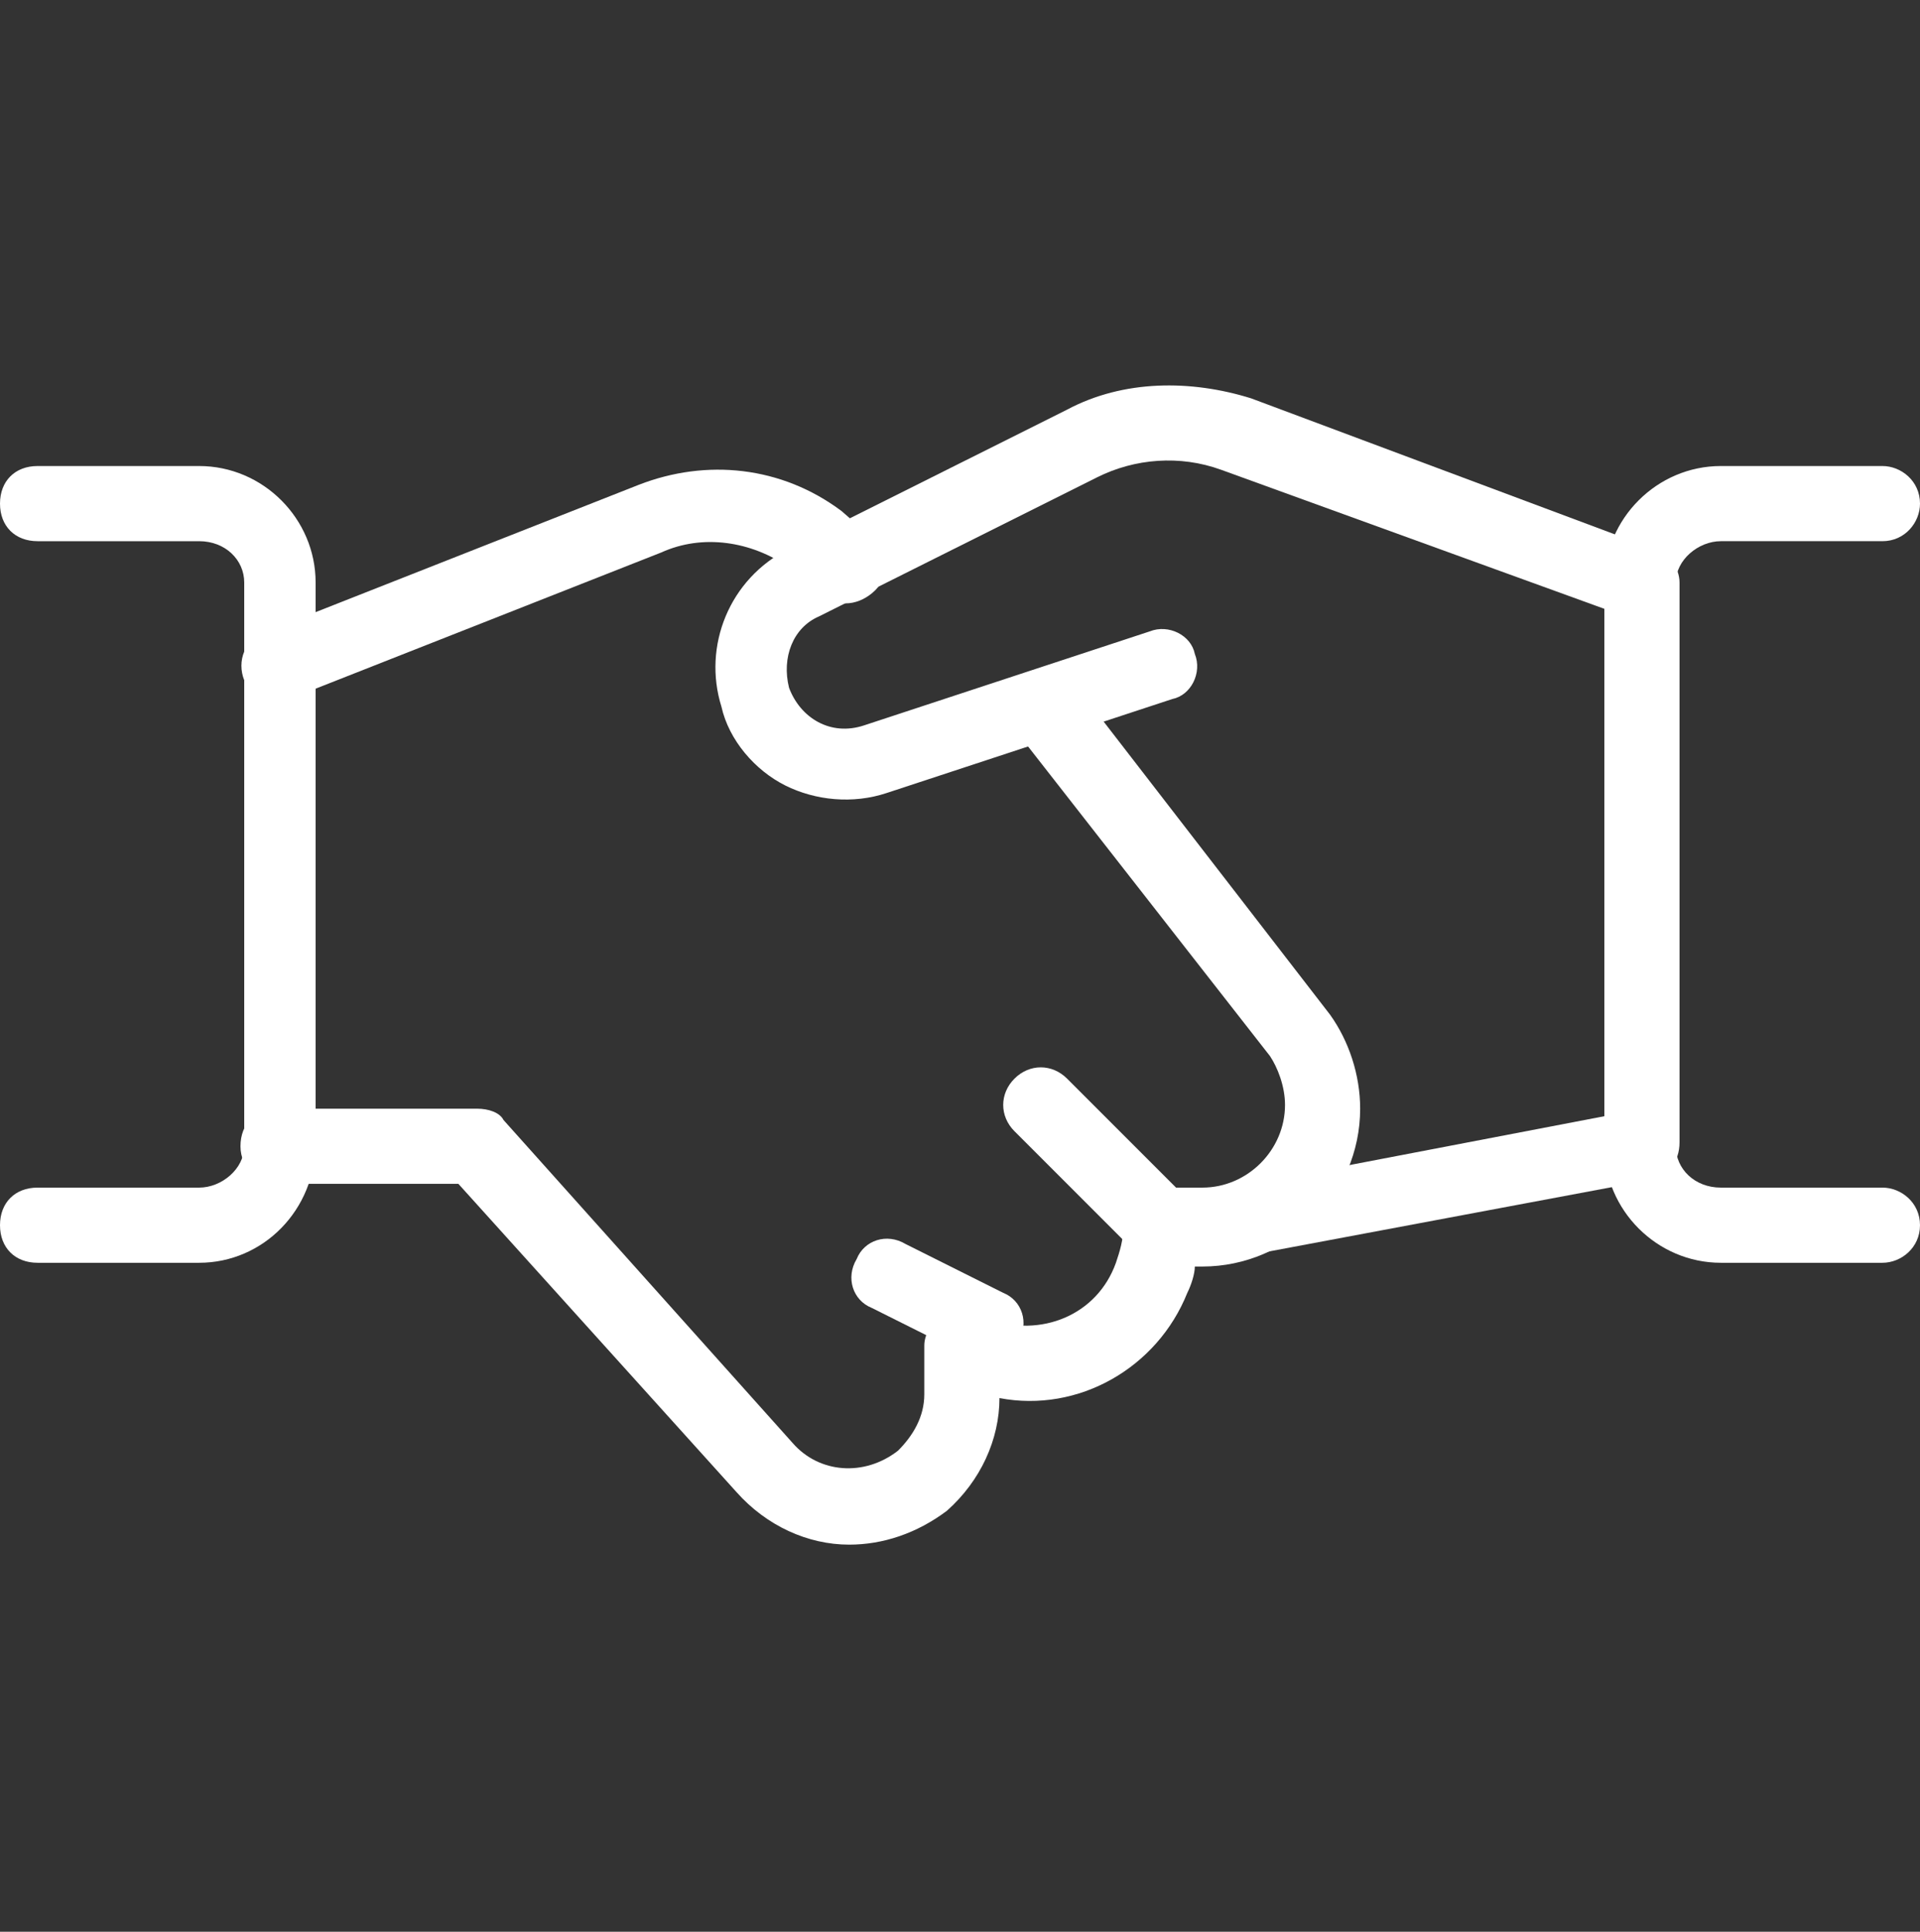
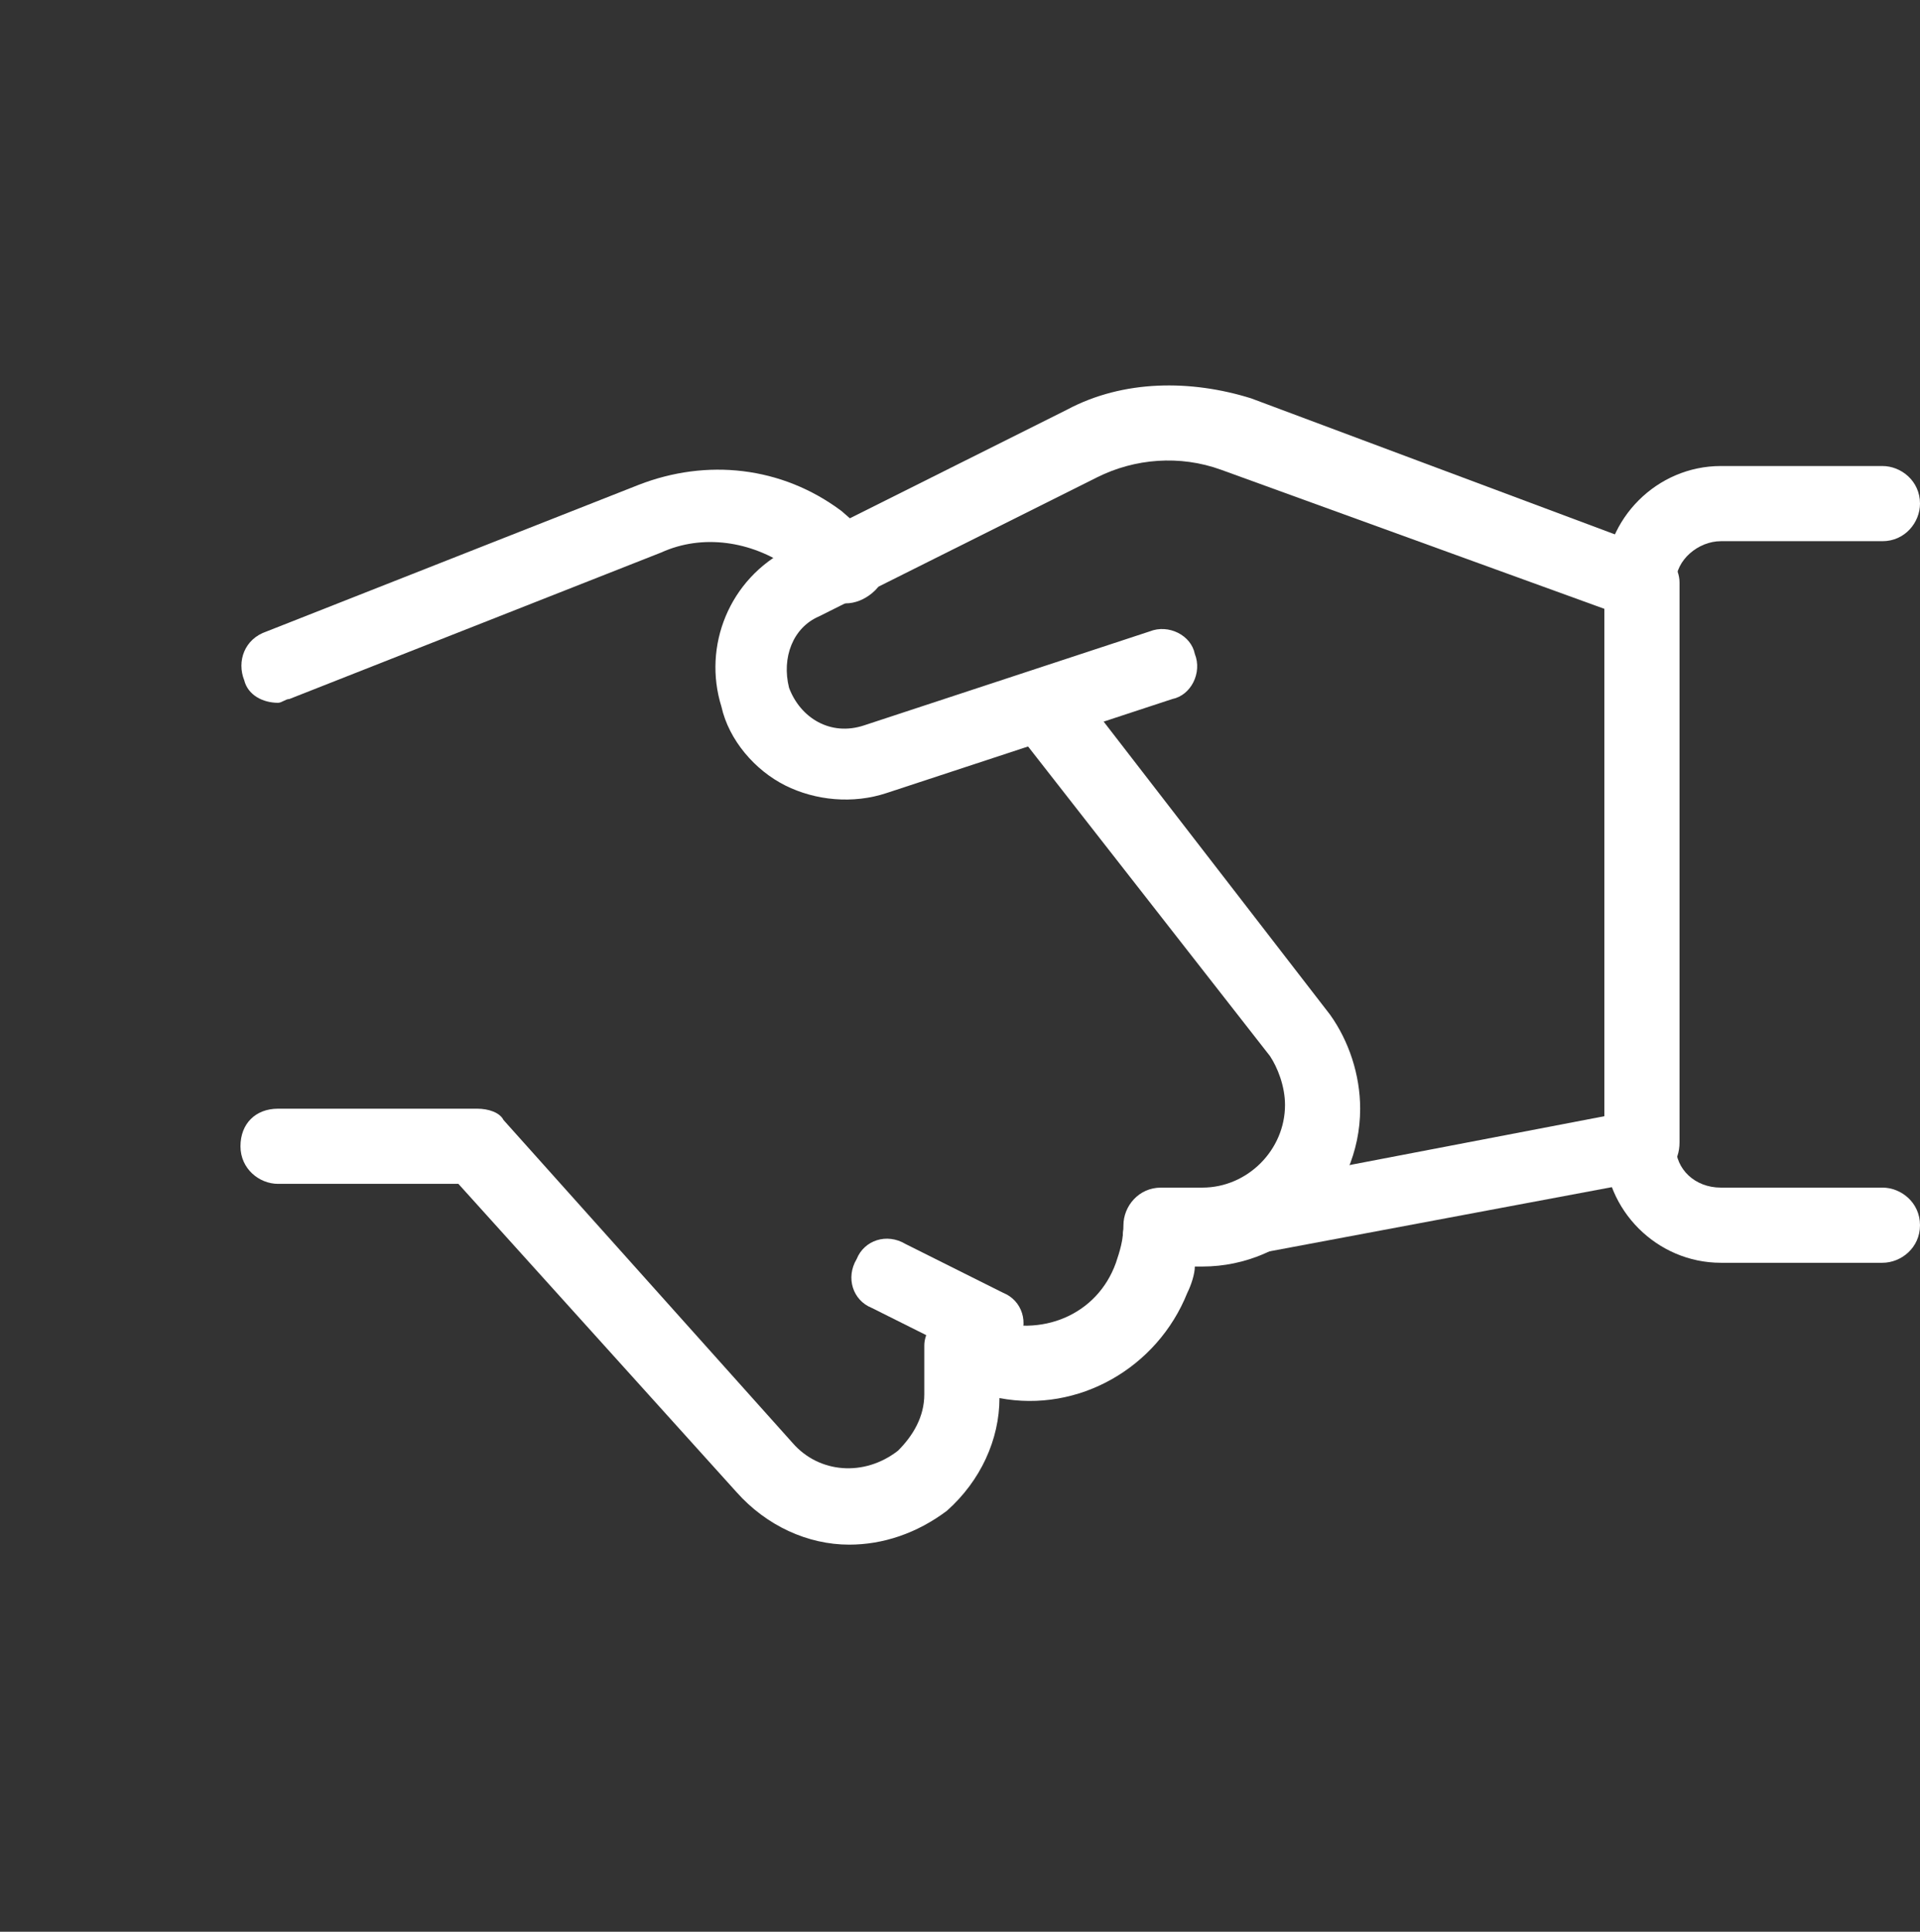
<svg xmlns="http://www.w3.org/2000/svg" version="1.1" id="Ebene_1" x="0px" y="0px" viewBox="0 0 51.1 51.4" style="enable-background:new 0 0 51.1 51.4;" xml:space="preserve">
  <rect x="0" y="0" width="51.1" height="51.4" fill="#333333" stroke="none" />
  <style type="text/css">
	.st0{fill:#FFFFFF;}
</style>
  <g id="Gruppe_496" transform="translate(0 0)">
    <path class="st0" d="M30.9,33.9c-0.5,0-0.9-0.3-1-0.8c-0.1-0.5,0.2-1,0.8-1.1l12-2.3V16.2l-10.2-3.7c-1.1-0.4-2.3-0.3-3.3,0.2   l-7.4,3.7c-0.7,0.3-1,1.1-0.8,1.9c0.3,0.8,1.1,1.3,2,1l7.6-2.5c0.5-0.2,1.1,0.1,1.2,0.6c0.2,0.5-0.1,1.1-0.6,1.2l-7.6,2.5   c-0.9,0.3-1.9,0.2-2.7-0.2c-0.8-0.4-1.5-1.2-1.7-2.1c-0.5-1.6,0.2-3.4,1.8-4.2l7.4-3.7c1.5-0.8,3.3-0.8,4.9-0.3L44,14.6   c0.4,0.1,0.7,0.5,0.7,0.9v14.9c0,0.5-0.3,0.9-0.8,1l-12.8,2.4C31,33.9,30.9,33.9,30.9,33.9z" />
    <path class="st0" d="M22.6,41.1c-1.1,0-2.2-0.5-3-1.4l-7.4-8.2H7.4c-0.5,0-1-0.4-1-1s0.4-1,1-1h5.3c0.3,0,0.6,0.1,0.7,0.3l7.7,8.6   c0.7,0.8,1.9,0.9,2.8,0.2c0.4-0.4,0.7-0.9,0.7-1.5v-1.3c0-0.3,0.2-0.6,0.4-0.8c0.3-0.2,0.6-0.2,0.9-0.1l0.4,0.2   c1.4,0.5,2.9-0.1,3.4-1.5c0.1-0.3,0.2-0.6,0.2-1c0-0.5,0.4-1,1-1H32l0,0c1.2,0,2.2-1,2.2-2.2c0-0.5-0.2-1-0.4-1.3l-6.8-8.7   c-0.3-0.4-0.3-1,0.2-1.4c0.4-0.3,1-0.3,1.4,0.2l6.8,8.8c0.5,0.7,0.8,1.6,0.8,2.5c0,2.3-1.9,4.2-4.2,4.2l0,0h-0.2   c0,0.2-0.1,0.5-0.2,0.7c-0.8,2-2.9,3.2-5,2.8l0,0c0,1.1-0.5,2.2-1.4,3C24.4,40.8,23.5,41.1,22.6,41.1z" />
    <path class="st0" d="M7.4,18.7c-0.4,0-0.8-0.2-0.9-0.6c-0.2-0.5,0-1.1,0.6-1.3l9.9-3.9c1.8-0.7,3.8-0.5,5.4,0.7l0.8,0.7   c0.4,0.4,0.5,1,0.1,1.4c-0.4,0.4-1,0.5-1.4,0.1L21,15.1c-1-0.7-2.3-0.9-3.4-0.4l-9.9,3.9C7.6,18.6,7.5,18.7,7.4,18.7z" />
-     <path class="st0" d="M5.3,33.6H1c-0.6,0-1-0.4-1-1s0.4-1,1-1h4.3c0.6,0,1.2-0.5,1.2-1.1V15.5c0-0.6-0.5-1.1-1.2-1.1H1   c-0.6,0-1-0.4-1-1s0.4-1,1-1h4.3c1.7,0,3.1,1.4,3.1,3.1v14.9C8.4,32.2,7,33.6,5.3,33.6z" />
    <path class="st0" d="M50.1,33.6h-4.3c-1.7,0-3.1-1.4-3.1-3.1V15.5c0-1.7,1.4-3.1,3.1-3.1h4.3c0.5,0,1,0.4,1,1c0,0.5-0.4,1-1,1h-4.3   c-0.6,0-1.2,0.5-1.2,1.1v15c0,0.6,0.5,1.1,1.2,1.1h4.3c0.5,0,1,0.4,1,1C51.1,33.2,50.6,33.6,50.1,33.6z" />
    <path class="st0" d="M26.2,36.2c-0.1,0-0.3,0-0.4-0.1l-2.6-1.3c-0.5-0.2-0.7-0.8-0.4-1.3c0.2-0.5,0.8-0.7,1.3-0.4l2.6,1.3   c0.5,0.2,0.7,0.8,0.4,1.3C26.9,36,26.5,36.2,26.2,36.2z" />
-     <path class="st0" d="M30.9,33.6c-0.2,0-0.5-0.1-0.7-0.3L27,30.1c-0.4-0.4-0.4-1,0-1.4s1-0.4,1.4,0l3.2,3.2c0.4,0.4,0.4,1,0,1.4   C31.4,33.5,31.1,33.6,30.9,33.6z" />
  </g>
</svg>